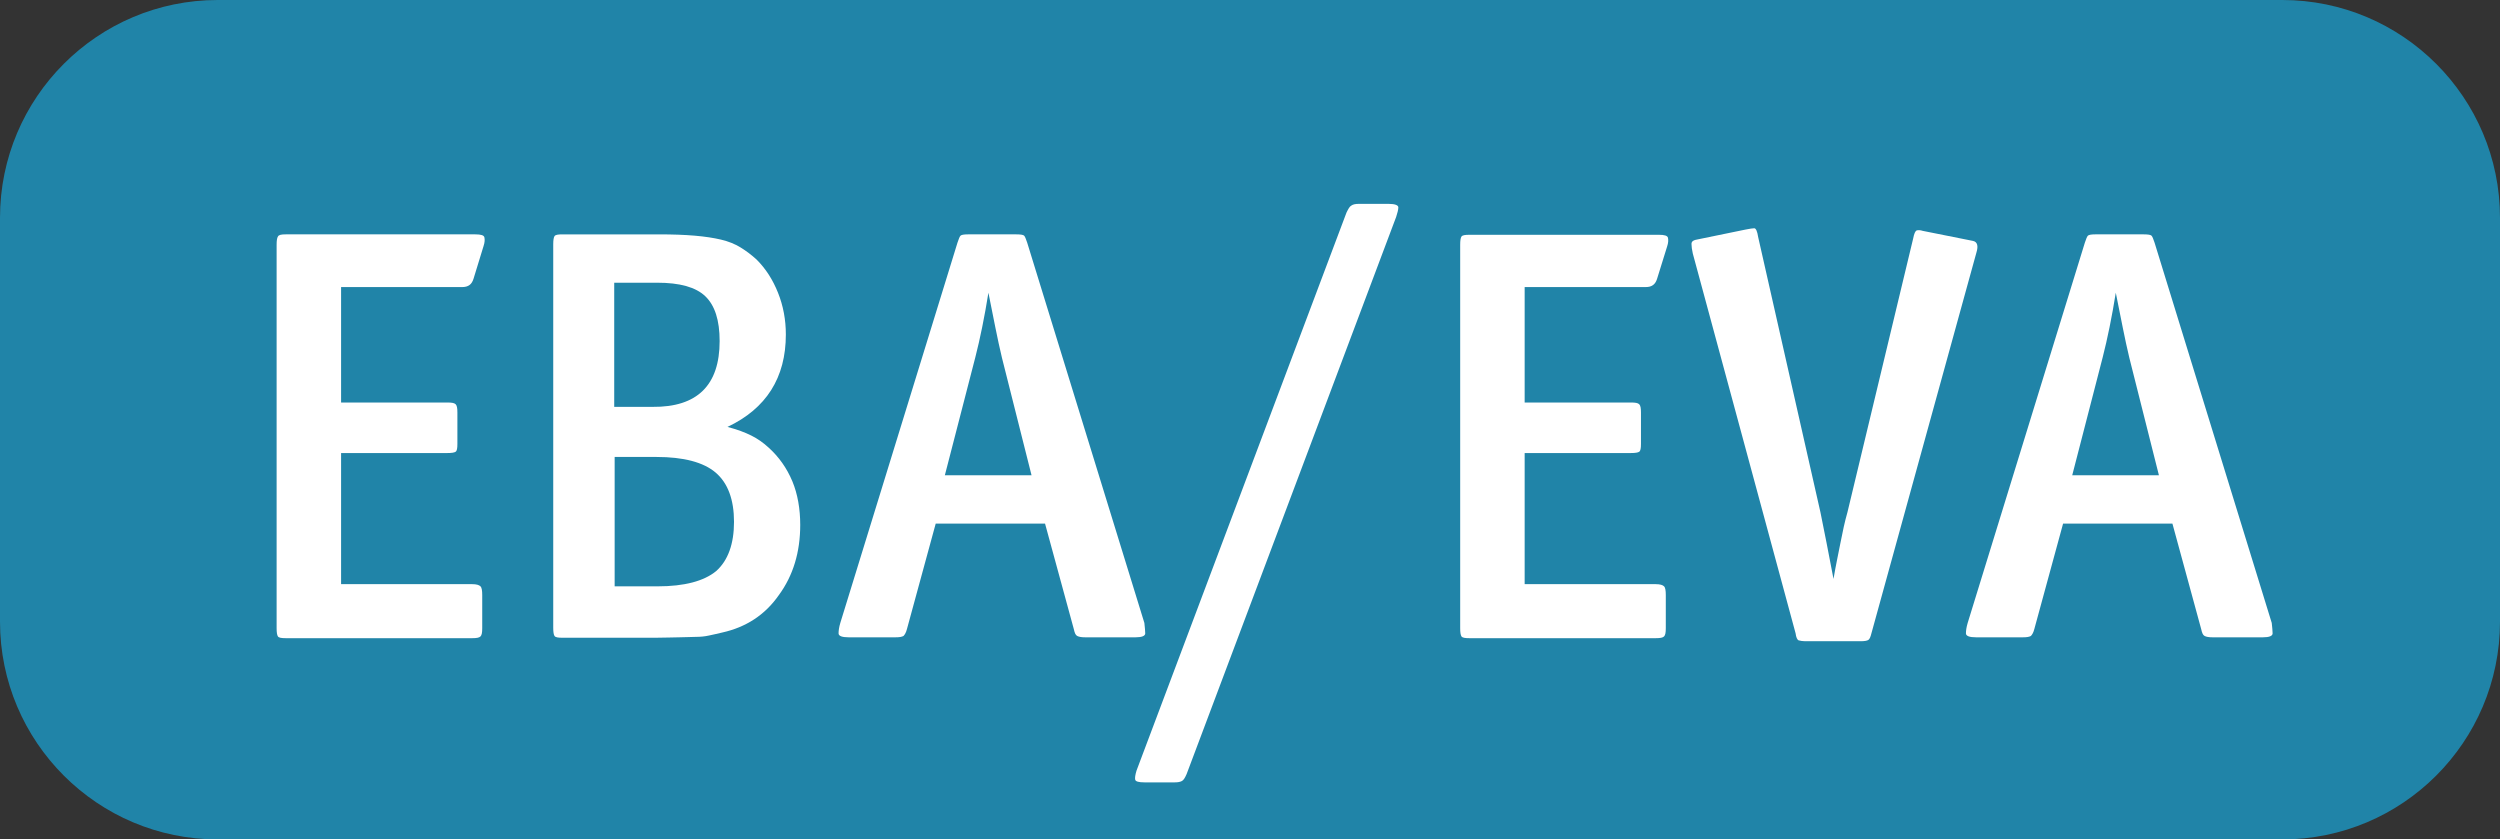
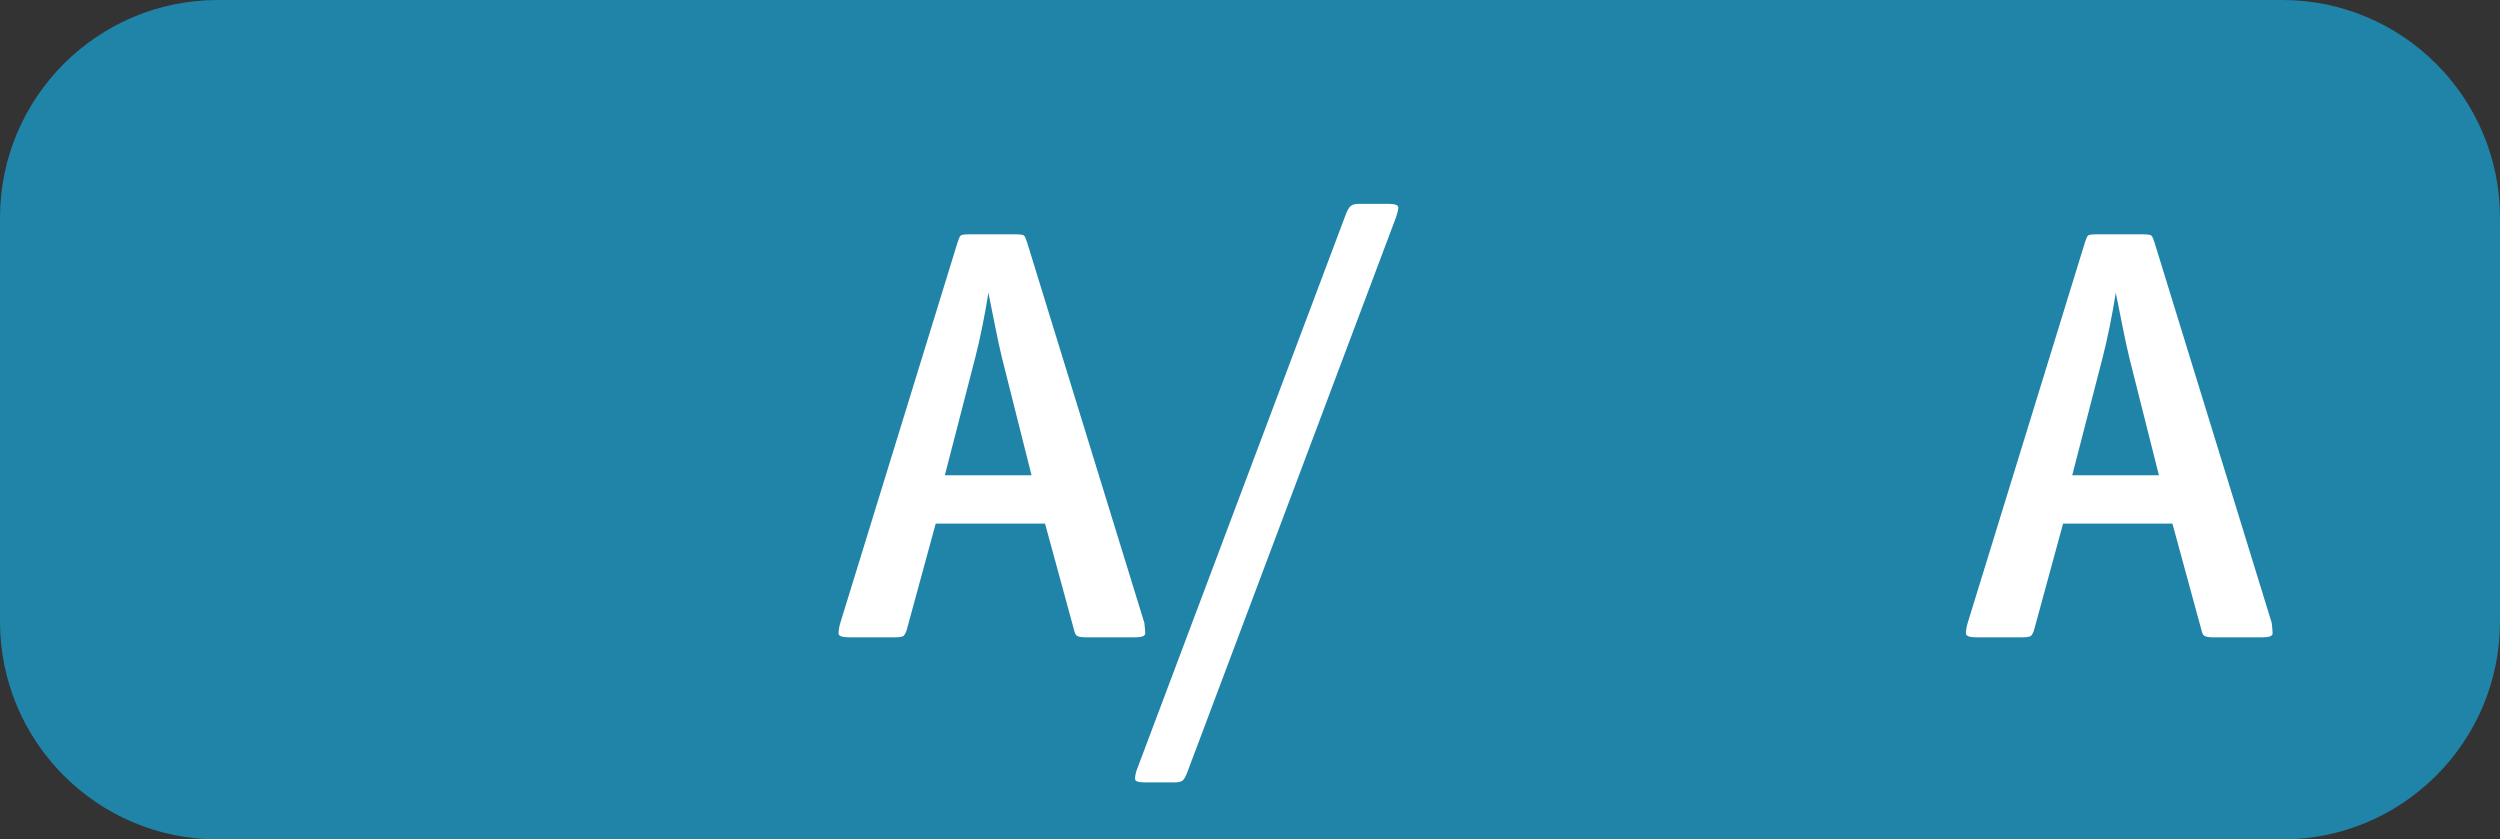
<svg xmlns="http://www.w3.org/2000/svg" version="1.1" id="Calque_1" viewBox="0 0 57.39 19.27" style="enable-background:new 0 0 57.39 19.27;" xml:space="preserve" preserveAspectRatio="xMinYMin">
  <rect x="0" y="0" width="57.39" height="19.27" fill="#333333" stroke="none" />
  <style type="text/css">
	.st0{fill:#CC5B3A;}
	.st1{fill:#FFFFFF;}
	.st2{fill:#457CC4;}
	.st3{fill:#E3B21A;}
	.st4{fill:#E09A22;}
	.st5{fill:#D27A22;}
	.st6{fill:#7C499E;}
	.st7{fill:#A5BB34;}
	.st8{fill:#C2C230;}
	.st9{fill:#44AFCA;}
	.st10{fill:#C6CC25;}
	.st11{fill:#BAA226;}
	.st12{opacity:0.9;fill:#72B0A5;}
	.st13{fill:#8ABD39;}
	.st14{fill:#78B5E7;}
	.st15{fill:#5368A6;}
	.st16{fill:#625099;}
	.st17{fill:#C44B98;}
	.st18{fill:#B23E51;}
	.st19{fill:#00A7C7;}
	.st20{fill:#864895;}
	.st21{fill:#2084A8;}
</style>
  <g>
    <path class="st21" d="M5,0C2.24,0,0,2.24,0,5v9.27c0,2.76,2.24,5,5,5h47.39c2.76,0,5-2.24,5-5V5c0-2.76-2.24-5-5-5H5z" />
    <g>
      <g>
-         <path class="st1" d="M10.87,6.4c-0.04,0.13-0.12,0.19-0.26,0.19H7.83v2.65h2.44c0.1,0,0.16,0.01,0.19,0.04s0.04,0.09,0.04,0.19     v0.72c0,0.1-0.01,0.16-0.04,0.18s-0.09,0.03-0.19,0.03H7.83v3.01h3.01c0.1,0,0.16,0.02,0.19,0.05c0.03,0.03,0.04,0.1,0.04,0.2     v0.76c0,0.1-0.01,0.16-0.04,0.19c-0.03,0.03-0.09,0.04-0.19,0.04H6.56c-0.1,0-0.16-0.01-0.18-0.04s-0.03-0.09-0.03-0.19v-8.8     c0-0.1,0.01-0.16,0.03-0.19C6.4,5.39,6.46,5.38,6.56,5.38h4.35c0.13,0,0.2,0.02,0.21,0.07c0.01,0.05,0.01,0.11-0.02,0.2     L10.87,6.4z" />
-         <path class="st1" d="M18.37,12.05c0,0.62-0.16,1.16-0.49,1.61c-0.32,0.46-0.76,0.74-1.3,0.86c-0.12,0.03-0.22,0.05-0.31,0.07     c-0.09,0.02-0.19,0.03-0.3,0.03s-0.24,0.01-0.38,0.01c-0.14,0-0.33,0.01-0.55,0.01h-2.13c-0.1,0-0.16-0.01-0.18-0.04     s-0.03-0.09-0.03-0.19v-8.8c0-0.1,0.01-0.16,0.03-0.19c0.02-0.03,0.08-0.04,0.18-0.04h2.21c0.32,0,0.6,0.01,0.83,0.03     s0.43,0.05,0.6,0.09c0.17,0.04,0.32,0.1,0.45,0.18c0.13,0.08,0.25,0.17,0.37,0.28c0.21,0.21,0.37,0.46,0.49,0.76     c0.12,0.3,0.18,0.62,0.18,0.96c0,0.99-0.45,1.7-1.34,2.12c0.23,0.06,0.41,0.13,0.55,0.2s0.27,0.16,0.4,0.28     c0.23,0.21,0.41,0.46,0.54,0.77C18.31,11.34,18.37,11.68,18.37,12.05z M16.52,7.83c0-0.48-0.11-0.82-0.33-1.03     s-0.59-0.31-1.1-0.31h-0.99v2.85h0.88C16.01,9.35,16.52,8.84,16.52,7.83z M16.85,11.98c0-0.51-0.14-0.89-0.42-1.13     s-0.74-0.36-1.36-0.36h-0.96v2.97h0.99c0.61,0,1.06-0.12,1.34-0.35C16.71,12.87,16.85,12.49,16.85,11.98z" />
        <path class="st1" d="M26.29,14.54c0,0.06-0.08,0.09-0.22,0.09h-1.16c-0.08,0-0.14-0.01-0.18-0.03c-0.04-0.02-0.06-0.07-0.08-0.16     l-0.66-2.42h-2.51l-0.66,2.42c-0.02,0.08-0.05,0.13-0.08,0.16c-0.04,0.02-0.09,0.03-0.18,0.03h-1.08c-0.15,0-0.23-0.03-0.23-0.09     c0-0.06,0.01-0.14,0.04-0.24l2.69-8.73c0.03-0.09,0.05-0.14,0.07-0.16c0.02-0.02,0.08-0.03,0.17-0.03h1.11     c0.1,0,0.16,0.01,0.18,0.03c0.02,0.02,0.04,0.07,0.07,0.16l2.69,8.73C26.28,14.4,26.29,14.48,26.29,14.54z M23,8.21     C22.95,8,22.9,7.77,22.85,7.52c-0.05-0.24-0.1-0.51-0.16-0.8c-0.09,0.56-0.19,1.05-0.3,1.48l-0.7,2.71h1.99L23,8.21z" />
        <path class="st1" d="M27.24,17.77c-0.04,0.09-0.07,0.14-0.11,0.16c-0.04,0.02-0.09,0.03-0.16,0.03h-0.7     c-0.13,0-0.2-0.02-0.21-0.06s0-0.11,0.03-0.21l4.82-12.81c0.04-0.08,0.07-0.14,0.11-0.16c0.04-0.03,0.1-0.04,0.17-0.04h0.69     c0.14,0,0.22,0.03,0.22,0.08c0,0.05-0.02,0.13-0.05,0.22L27.24,17.77z" />
-         <path class="st1" d="M38.04,6.4c-0.04,0.13-0.12,0.19-0.26,0.19H35v2.65h2.44c0.1,0,0.16,0.01,0.19,0.04s0.04,0.09,0.04,0.19     v0.72c0,0.1-0.01,0.16-0.04,0.18s-0.09,0.03-0.19,0.03H35v3.01h3.01c0.1,0,0.16,0.02,0.19,0.05c0.03,0.03,0.04,0.1,0.04,0.2v0.76     c0,0.1-0.01,0.16-0.04,0.19c-0.03,0.03-0.09,0.04-0.19,0.04h-4.28c-0.1,0-0.16-0.01-0.18-0.04s-0.03-0.09-0.03-0.19v-8.8     c0-0.1,0.01-0.16,0.03-0.19c0.02-0.03,0.08-0.04,0.18-0.04h4.35c0.13,0,0.2,0.02,0.21,0.07c0.01,0.05,0.01,0.11-0.02,0.2     L38.04,6.4z" />
-         <path class="st1" d="M42.96,14.54c-0.02,0.08-0.04,0.13-0.07,0.15c-0.03,0.02-0.09,0.03-0.18,0.03h-1.24     c-0.09,0-0.15-0.01-0.18-0.02c-0.03-0.01-0.06-0.07-0.07-0.16l-2.36-8.72c-0.02-0.09-0.03-0.16-0.03-0.22S38.87,5.51,39,5.49     l1.07-0.22c0.1-0.02,0.17-0.03,0.2-0.03c0.04,0,0.07,0.07,0.09,0.2l1.43,6.32c0.04,0.21,0.09,0.44,0.14,0.7     c0.05,0.26,0.1,0.53,0.16,0.83c0.05-0.3,0.11-0.57,0.16-0.83c0.05-0.26,0.1-0.49,0.16-0.7l1.51-6.29     C43.94,5.36,43.97,5.3,44,5.29c0.03-0.01,0.08-0.01,0.14,0.01l1.15,0.23c0.1,0.02,0.13,0.11,0.08,0.27L42.96,14.54z" />
        <path class="st1" d="M52.17,14.54c0,0.06-0.08,0.09-0.22,0.09h-1.16c-0.08,0-0.14-0.01-0.18-0.03c-0.04-0.02-0.06-0.07-0.08-0.16     l-0.66-2.42h-2.51l-0.66,2.42c-0.02,0.08-0.05,0.13-0.08,0.16c-0.04,0.02-0.09,0.03-0.18,0.03h-1.08c-0.15,0-0.23-0.03-0.23-0.09     c0-0.06,0.01-0.14,0.04-0.24l2.69-8.73c0.03-0.09,0.05-0.14,0.07-0.16c0.02-0.02,0.08-0.03,0.17-0.03h1.11     c0.1,0,0.16,0.01,0.18,0.03c0.02,0.02,0.04,0.07,0.07,0.16l2.69,8.73C52.16,14.4,52.17,14.48,52.17,14.54z M48.88,8.21     C48.83,8,48.78,7.77,48.73,7.52c-0.05-0.24-0.1-0.51-0.16-0.8c-0.09,0.56-0.19,1.05-0.3,1.48l-0.7,2.71h1.99L48.88,8.21z" />
      </g>
    </g>
  </g>
</svg>